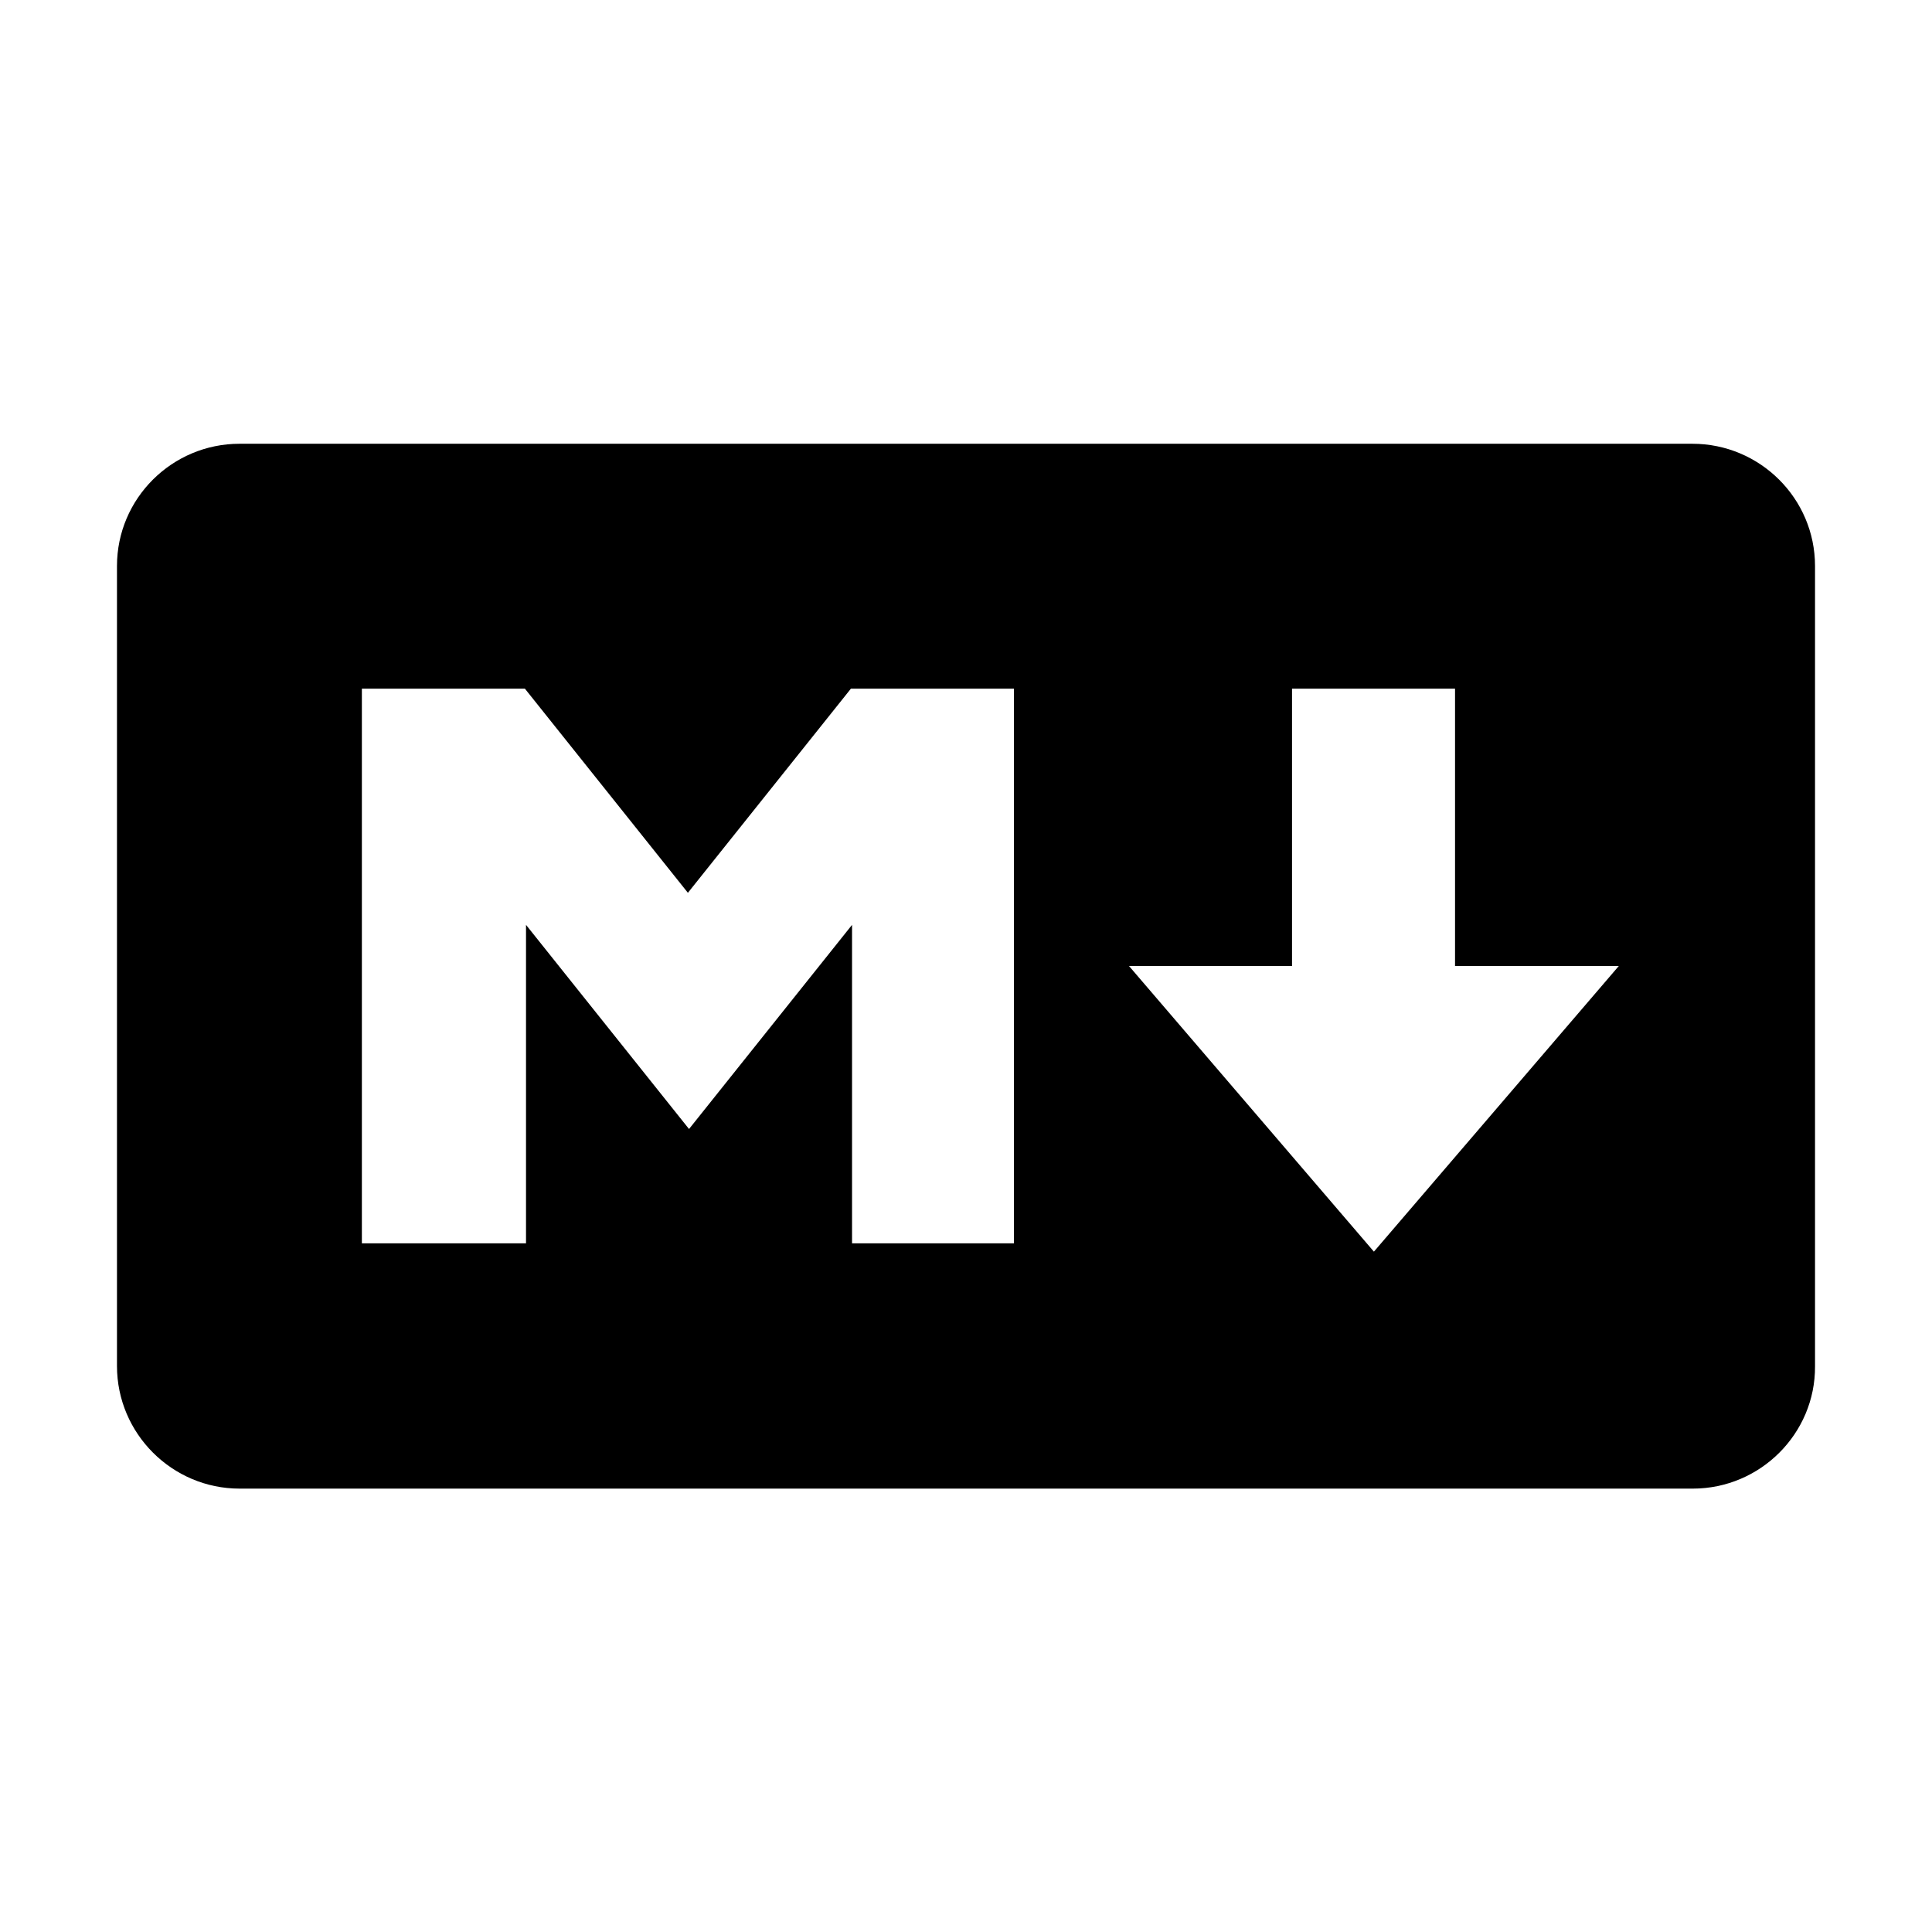
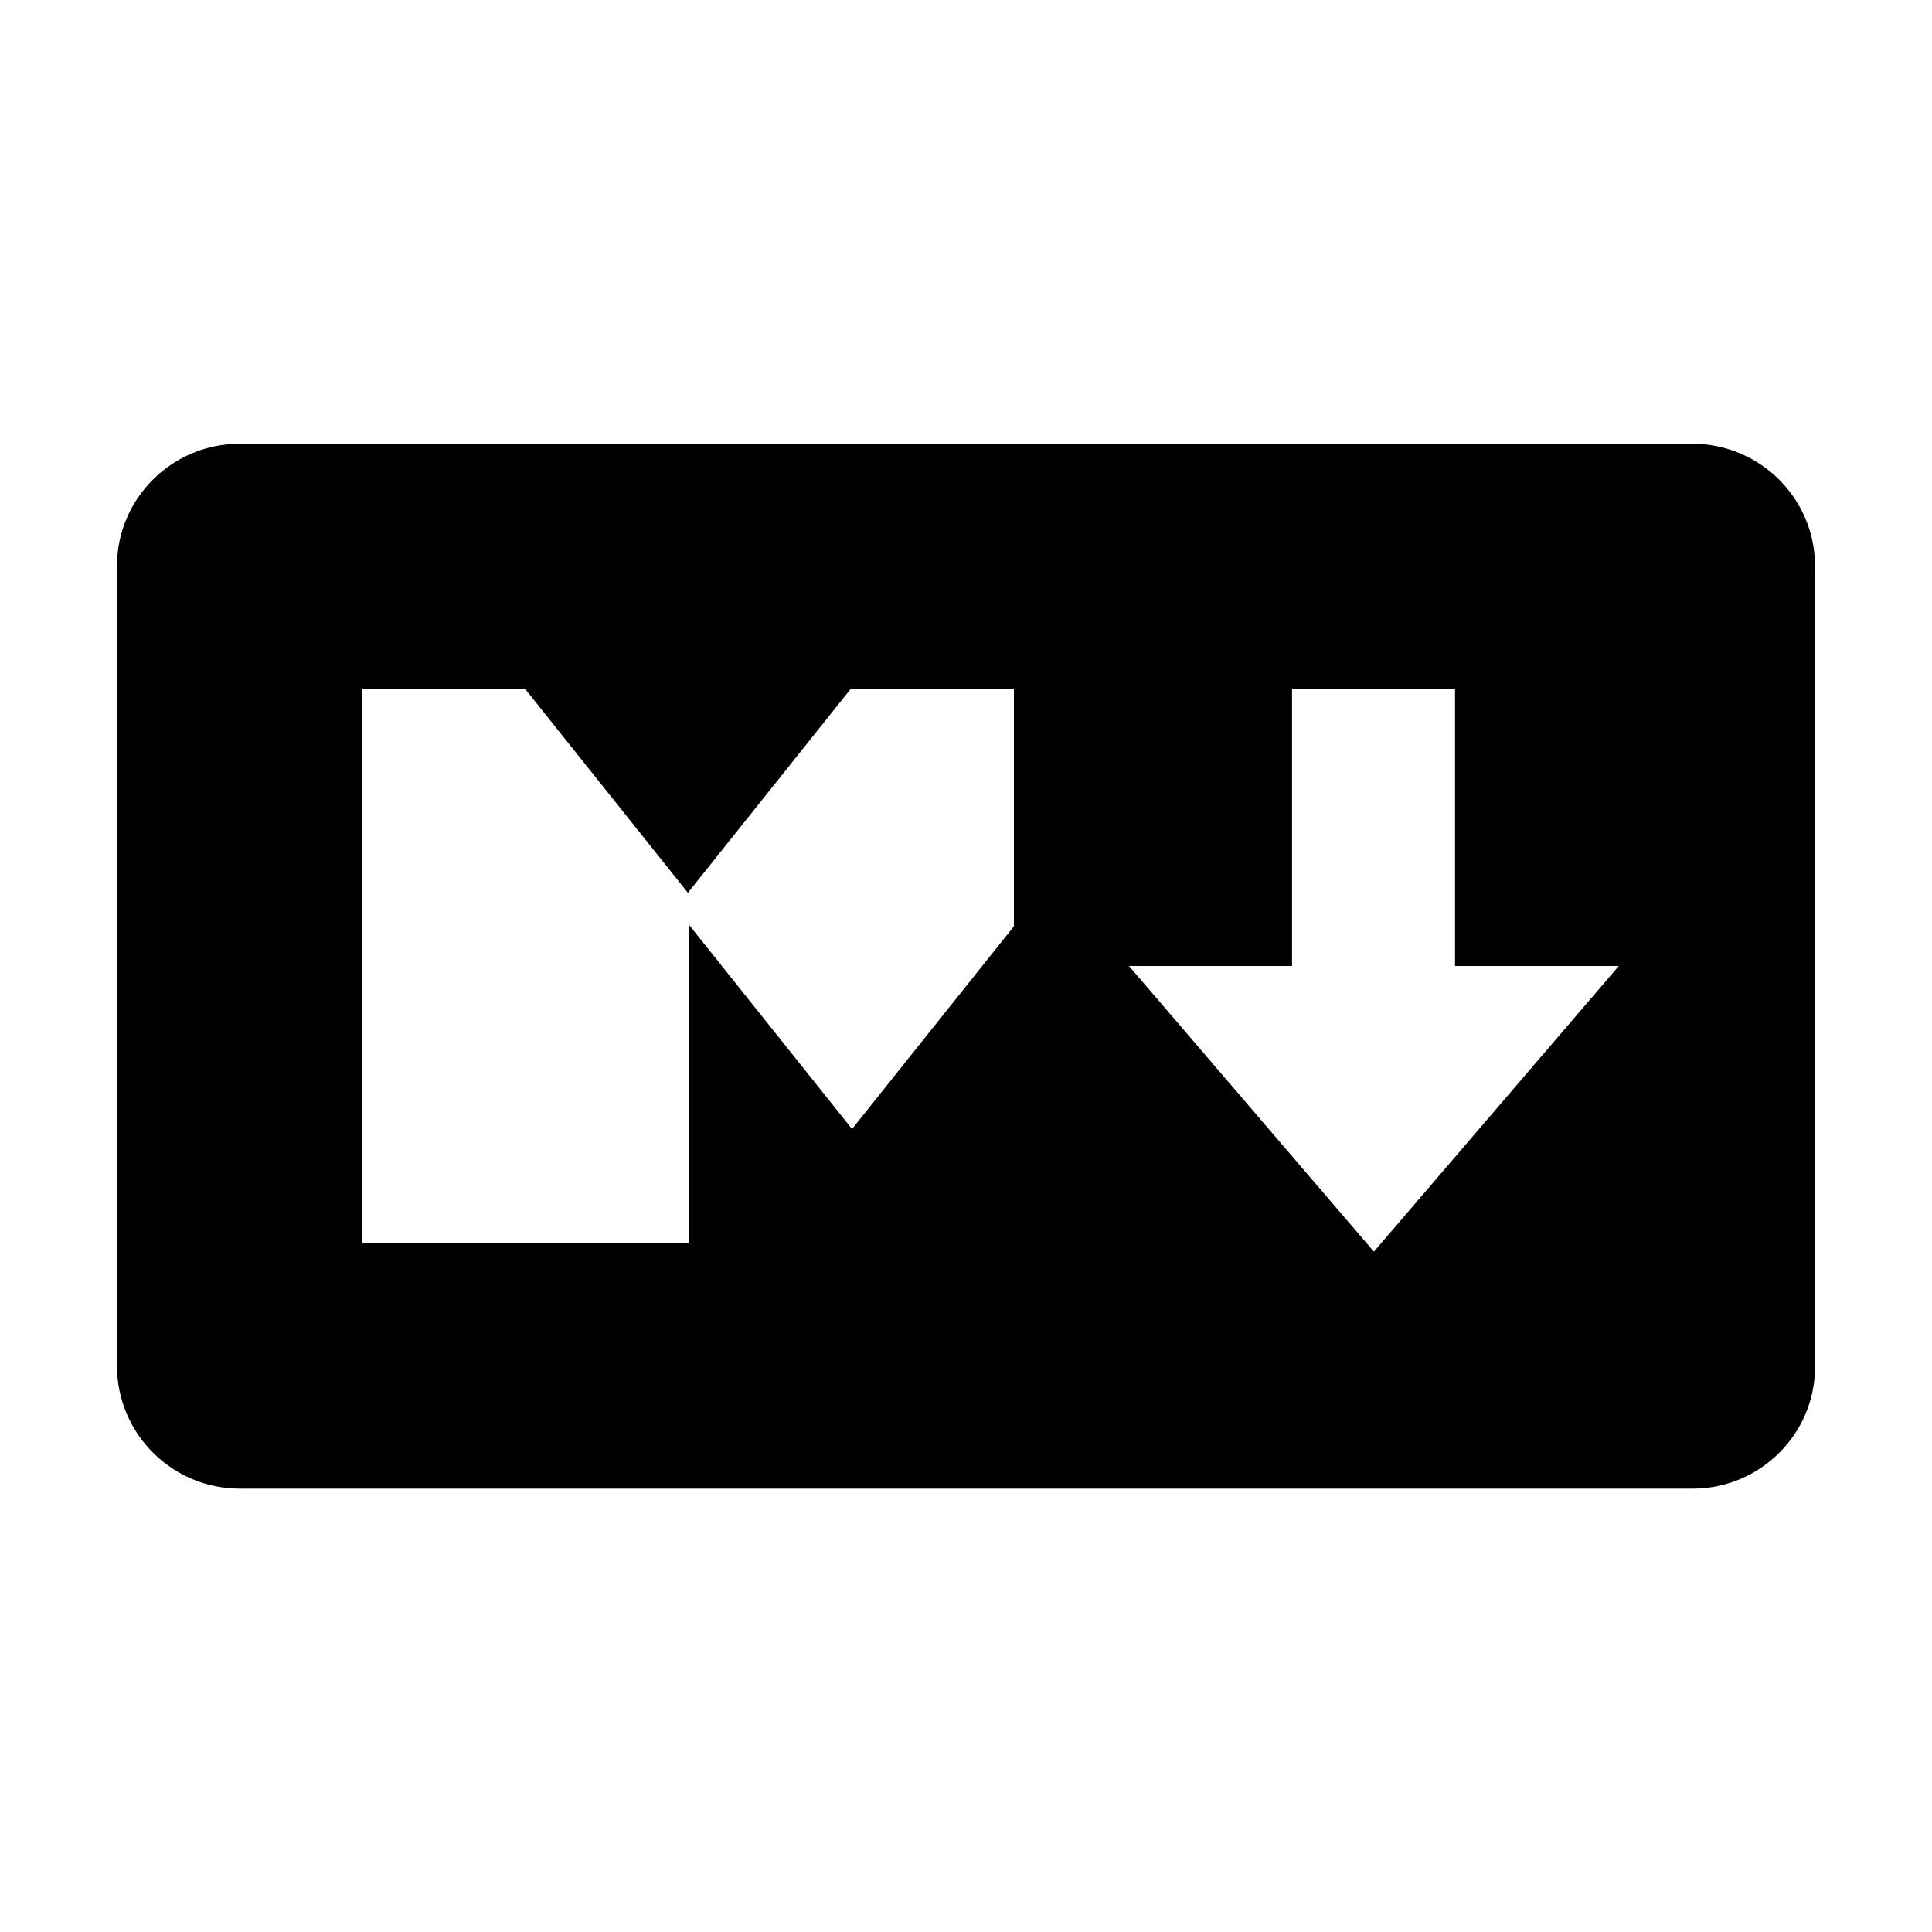
<svg xmlns="http://www.w3.org/2000/svg" version="1.1" id="Layer_1" x="0px" y="0px" viewBox="0 0 512 512" style="enable-background:new 0 0 512 512;" xml:space="preserve">
  <g>
-     <path d="M448.5,117.6h-385C45.6,117.6,31,132.1,31,150v212c0,17.9,14.6,32.5,32.5,32.5h385.1c17.9,0,32.5-14.6,32.4-32.4V150   C481,132.1,466.4,117.6,448.5,117.6z M269,329.5h-43.2v-84.4l-43.2,54.1l-43.2-54.1v84.4H95.9V182.5h43.2l43.2,54.1l43.2-54.1h43.2   v147.1L269,329.5z M364.1,331.7L299.2,256h43.2v-73.5h43.2V256H429L364.1,331.7z" />
+     <path d="M448.5,117.6h-385C45.6,117.6,31,132.1,31,150v212c0,17.9,14.6,32.5,32.5,32.5h385.1c17.9,0,32.5-14.6,32.4-32.4V150   C481,132.1,466.4,117.6,448.5,117.6z M269,329.5v-84.4l-43.2,54.1l-43.2-54.1v84.4H95.9V182.5h43.2l43.2,54.1l43.2-54.1h43.2   v147.1L269,329.5z M364.1,331.7L299.2,256h43.2v-73.5h43.2V256H429L364.1,331.7z" />
  </g>
</svg>